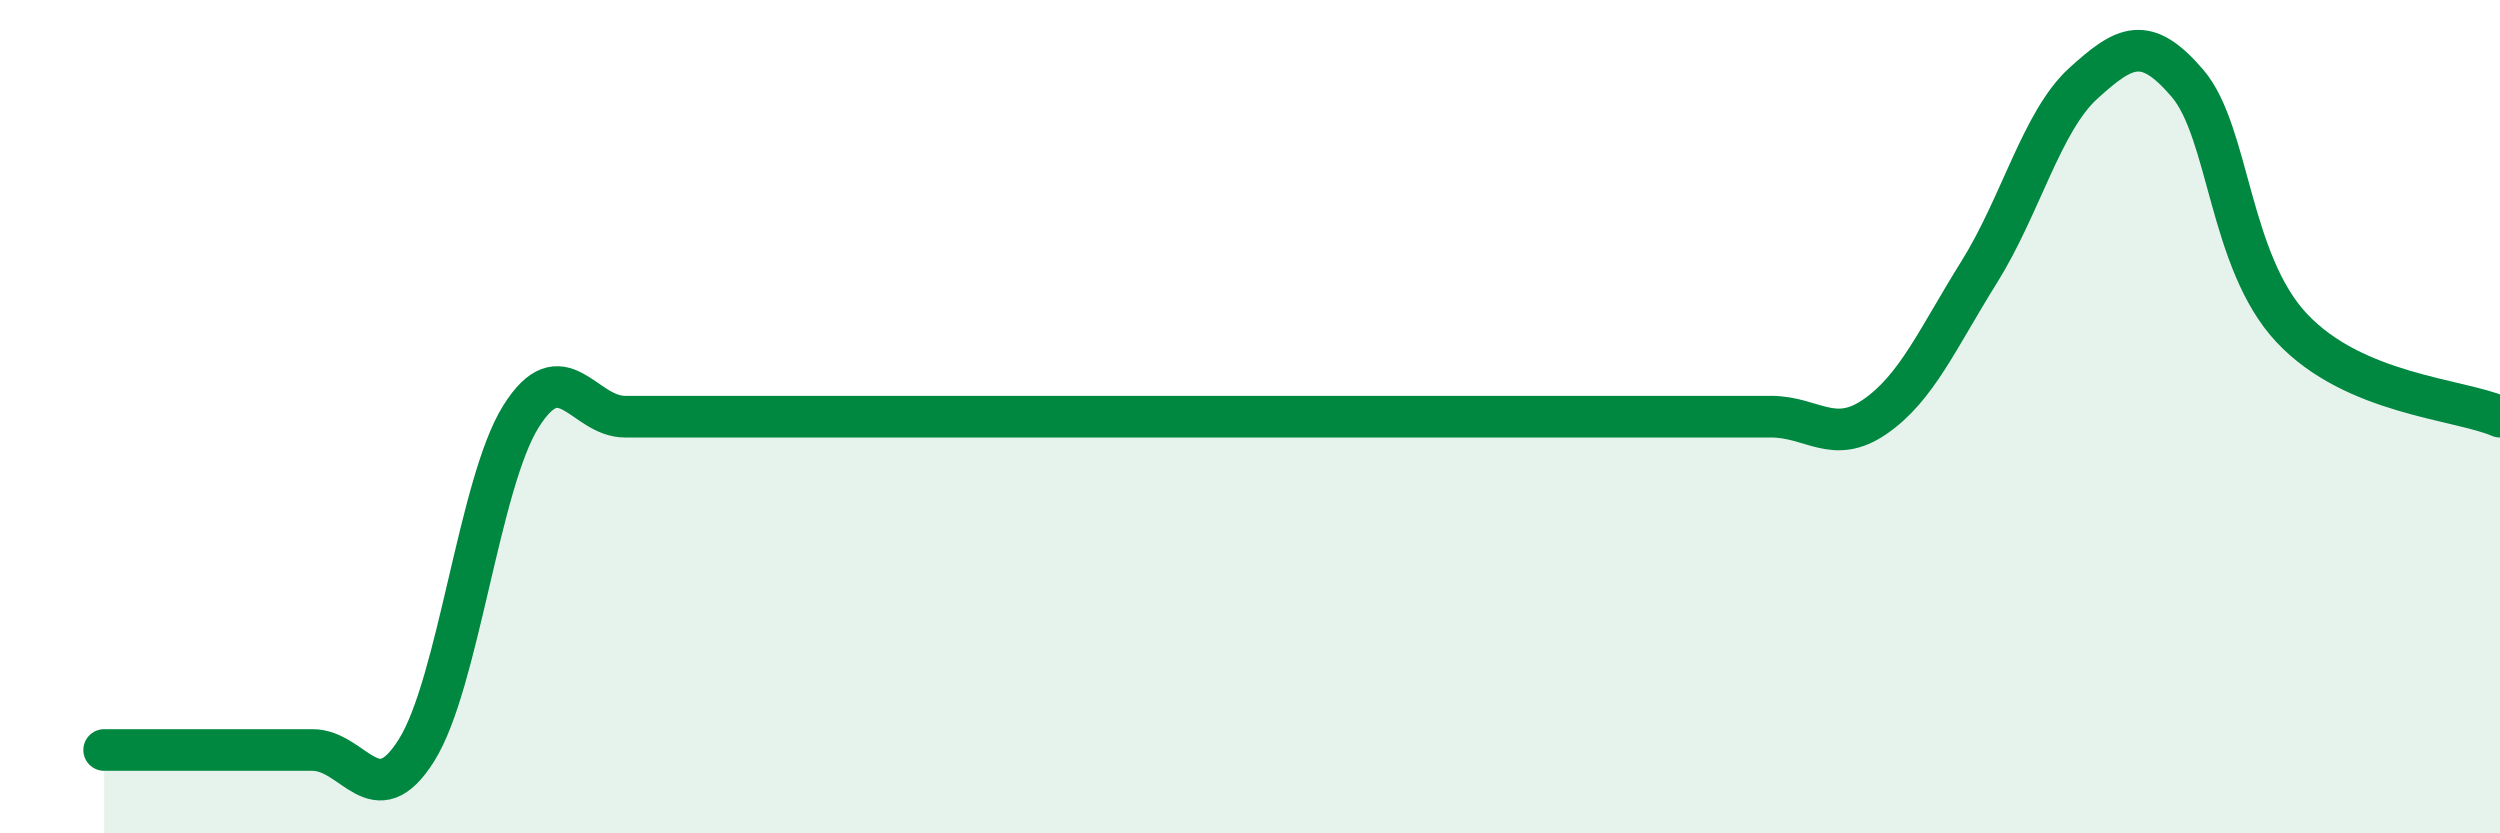
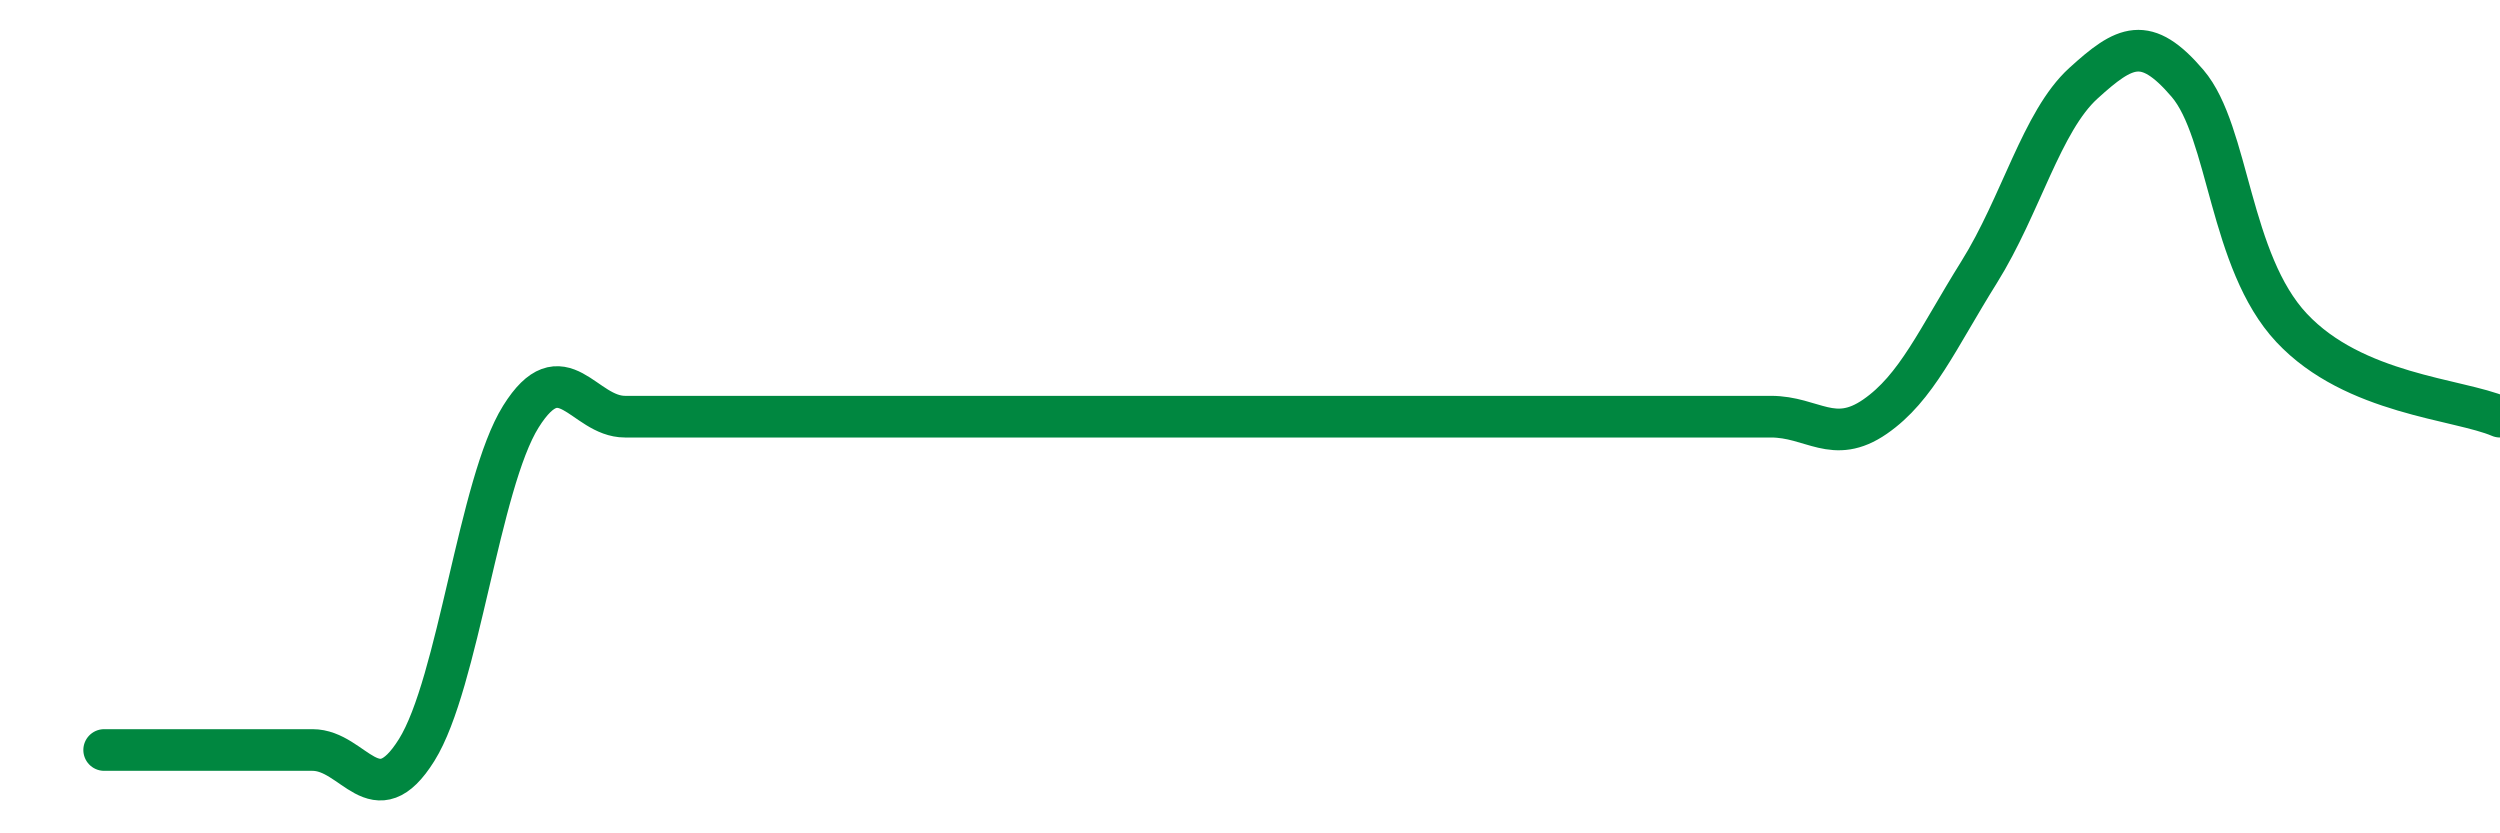
<svg xmlns="http://www.w3.org/2000/svg" width="60" height="20" viewBox="0 0 60 20">
-   <path d="M 2.5,18 C 3,18 4,18 5,18 C 6,18 6.5,18 7.5,18 C 8.5,18 9,19.6 10,18 C 11,16.4 11.5,11.6 12.5,10 C 13.5,8.4 14,10 15,10 C 16,10 16.5,10 17.5,10 C 18.5,10 19,10 20,10 C 21,10 21.5,10 22.5,10 C 23.5,10 24,10 25,10 C 26,10 26.5,10 27.5,10 C 28.5,10 29,10 30,10 C 31,10 31.5,10 32.5,10 C 33.5,10 34,10 35,10 C 36,10 36.5,10 37.5,10 C 38.5,10 39,10 40,10 C 41,10 41.5,10 42.5,10 C 43.5,10 44,10.69 45,10 C 46,9.31 46.5,8.13 47.5,6.53 C 48.5,4.93 49,2.91 50,2 C 51,1.09 51.5,0.83 52.5,2 C 53.5,3.17 53.5,6.27 55,7.87 C 56.5,9.47 59,9.57 60,10L60 20L2.5 20Z" fill="#008740" opacity="0.1" stroke-linecap="round" stroke-linejoin="round" />
  <path d="M 2.5,18 C 3,18 4,18 5,18 C 6,18 6.5,18 7.5,18 C 8.5,18 9,19.6 10,18 C 11,16.4 11.5,11.6 12.5,10 C 13.5,8.4 14,10 15,10 C 16,10 16.5,10 17.5,10 C 18.5,10 19,10 20,10 C 21,10 21.5,10 22.5,10 C 23.5,10 24,10 25,10 C 26,10 26.5,10 27.5,10 C 28.5,10 29,10 30,10 C 31,10 31.5,10 32.5,10 C 33.5,10 34,10 35,10 C 36,10 36.5,10 37.5,10 C 38.5,10 39,10 40,10 C 41,10 41.5,10 42.5,10 C 43.5,10 44,10.69 45,10 C 46,9.31 46.5,8.13 47.5,6.53 C 48.5,4.93 49,2.91 50,2 C 51,1.09 51.5,0.83 52.5,2 C 53.5,3.17 53.5,6.27 55,7.87 C 56.5,9.47 59,9.57 60,10" stroke="#008740" stroke-width="1" fill="none" stroke-linecap="round" stroke-linejoin="round" />
</svg>